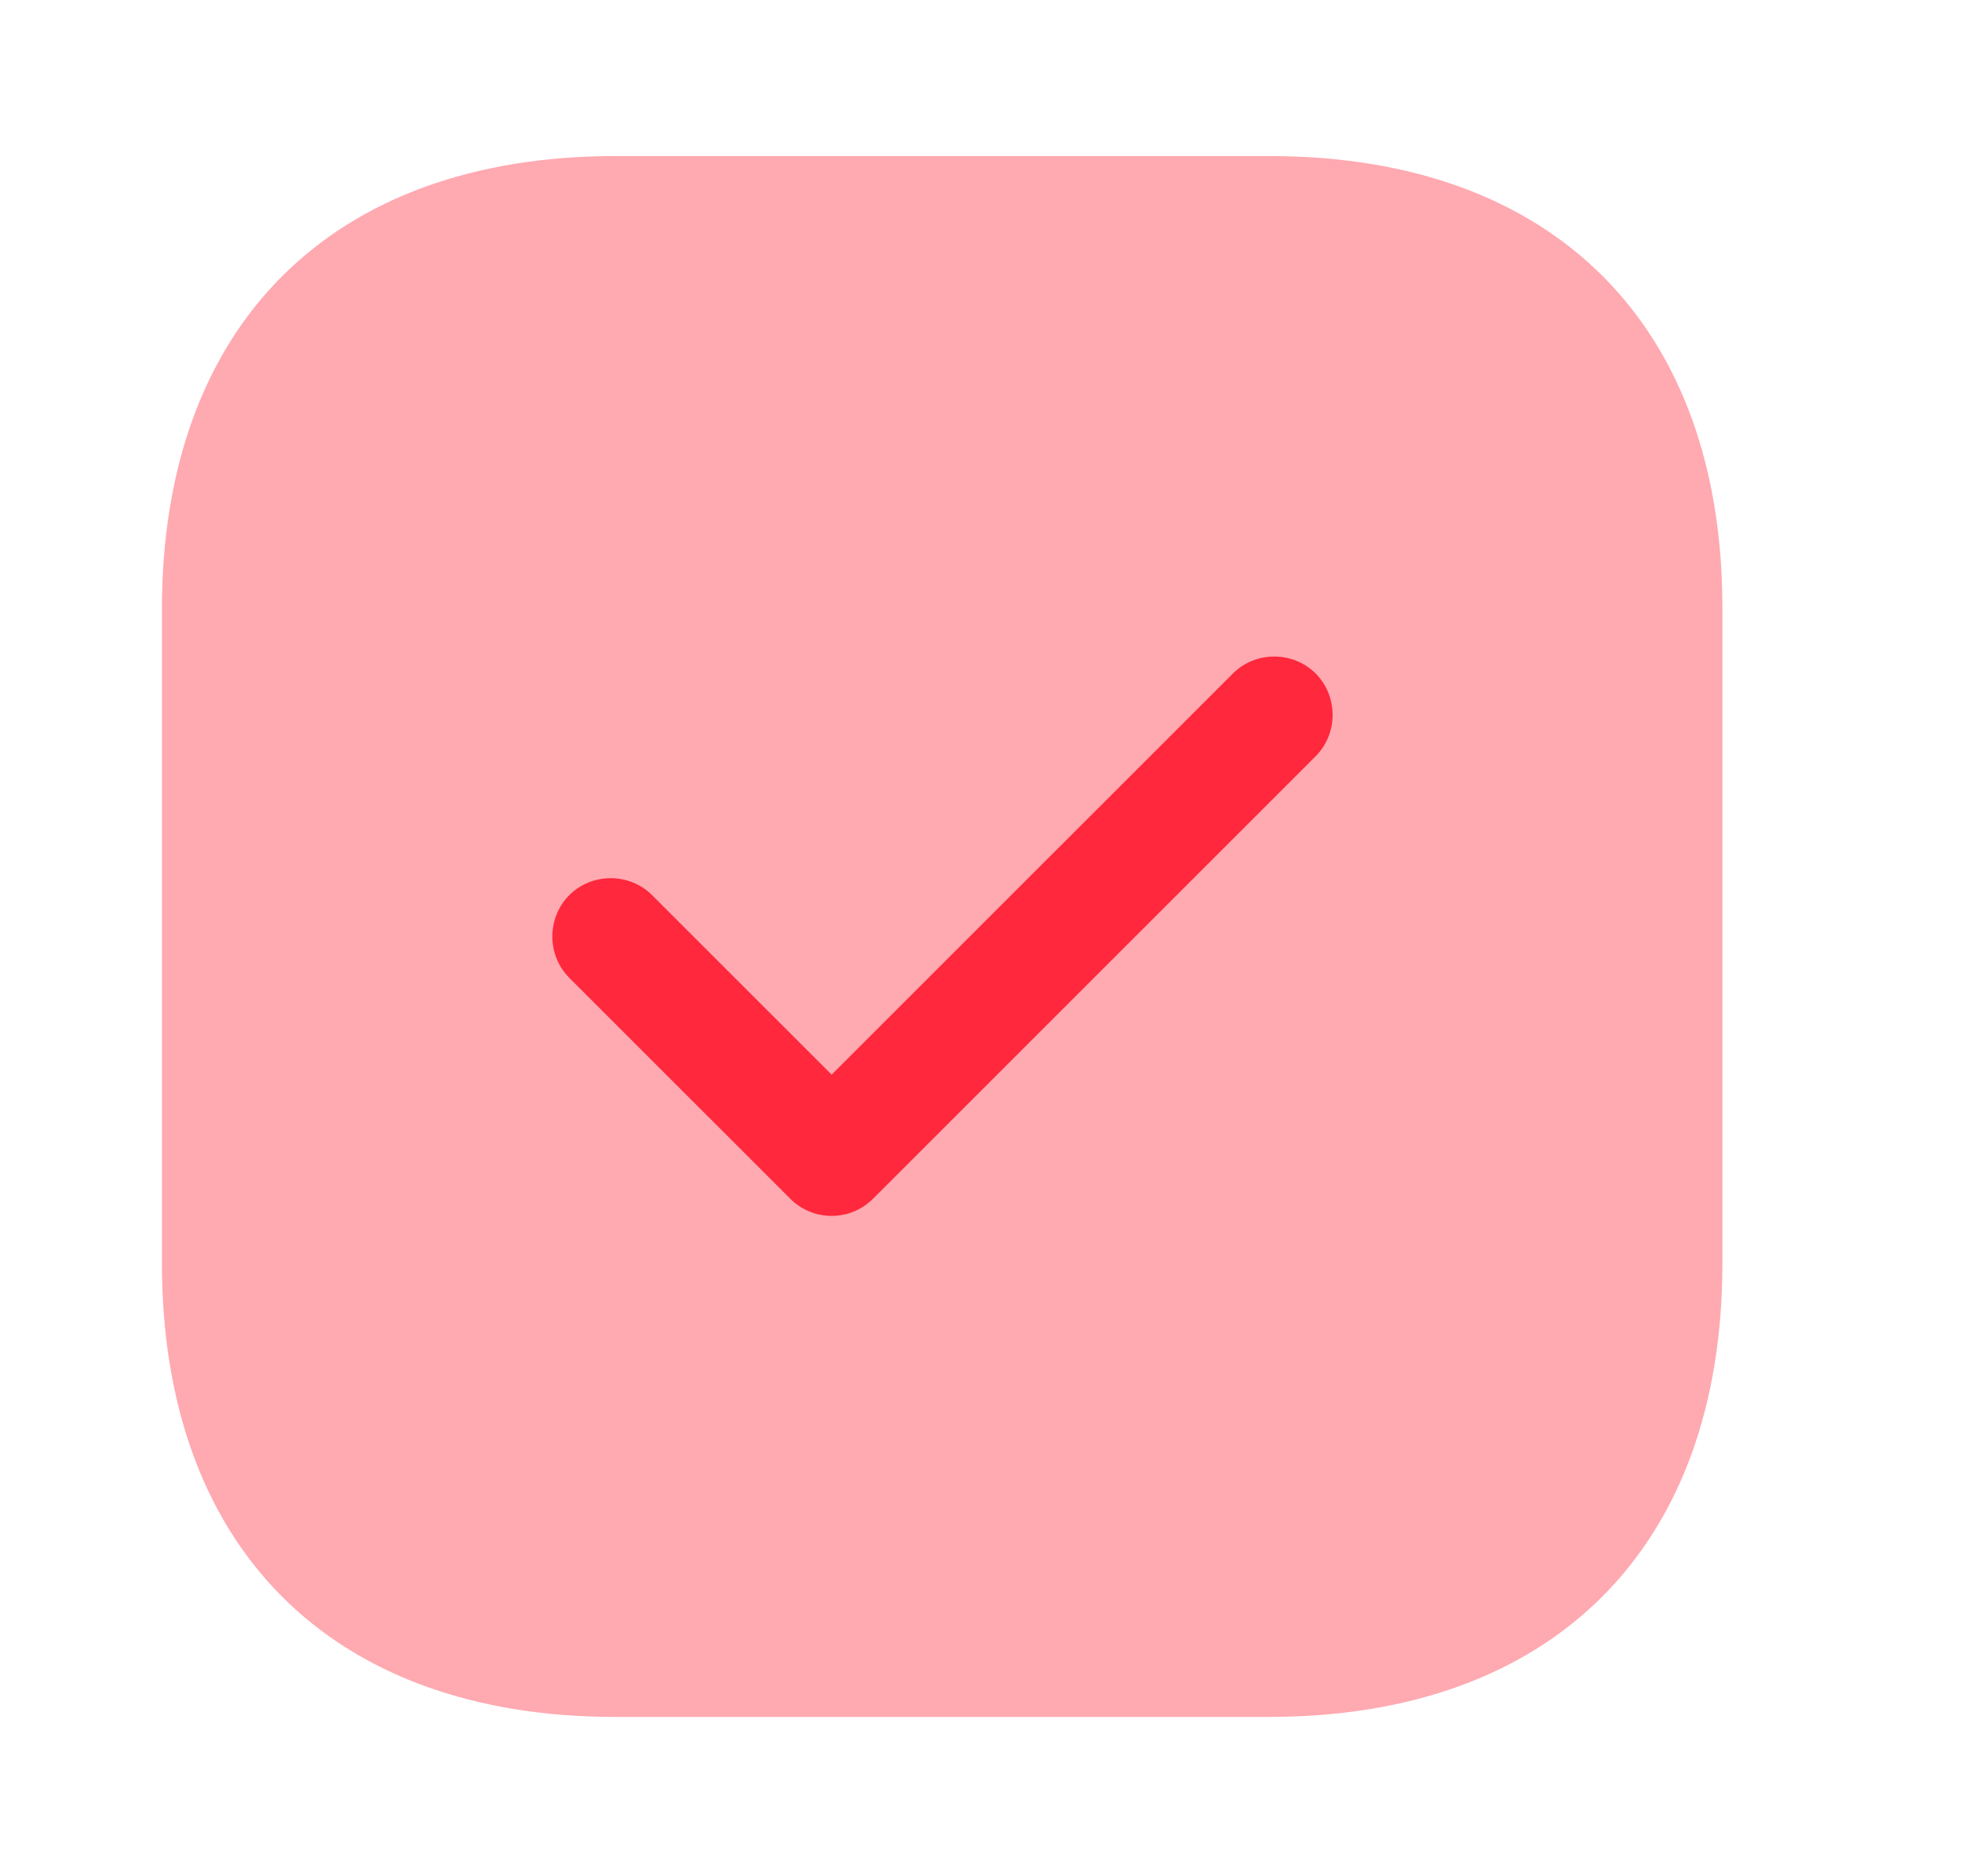
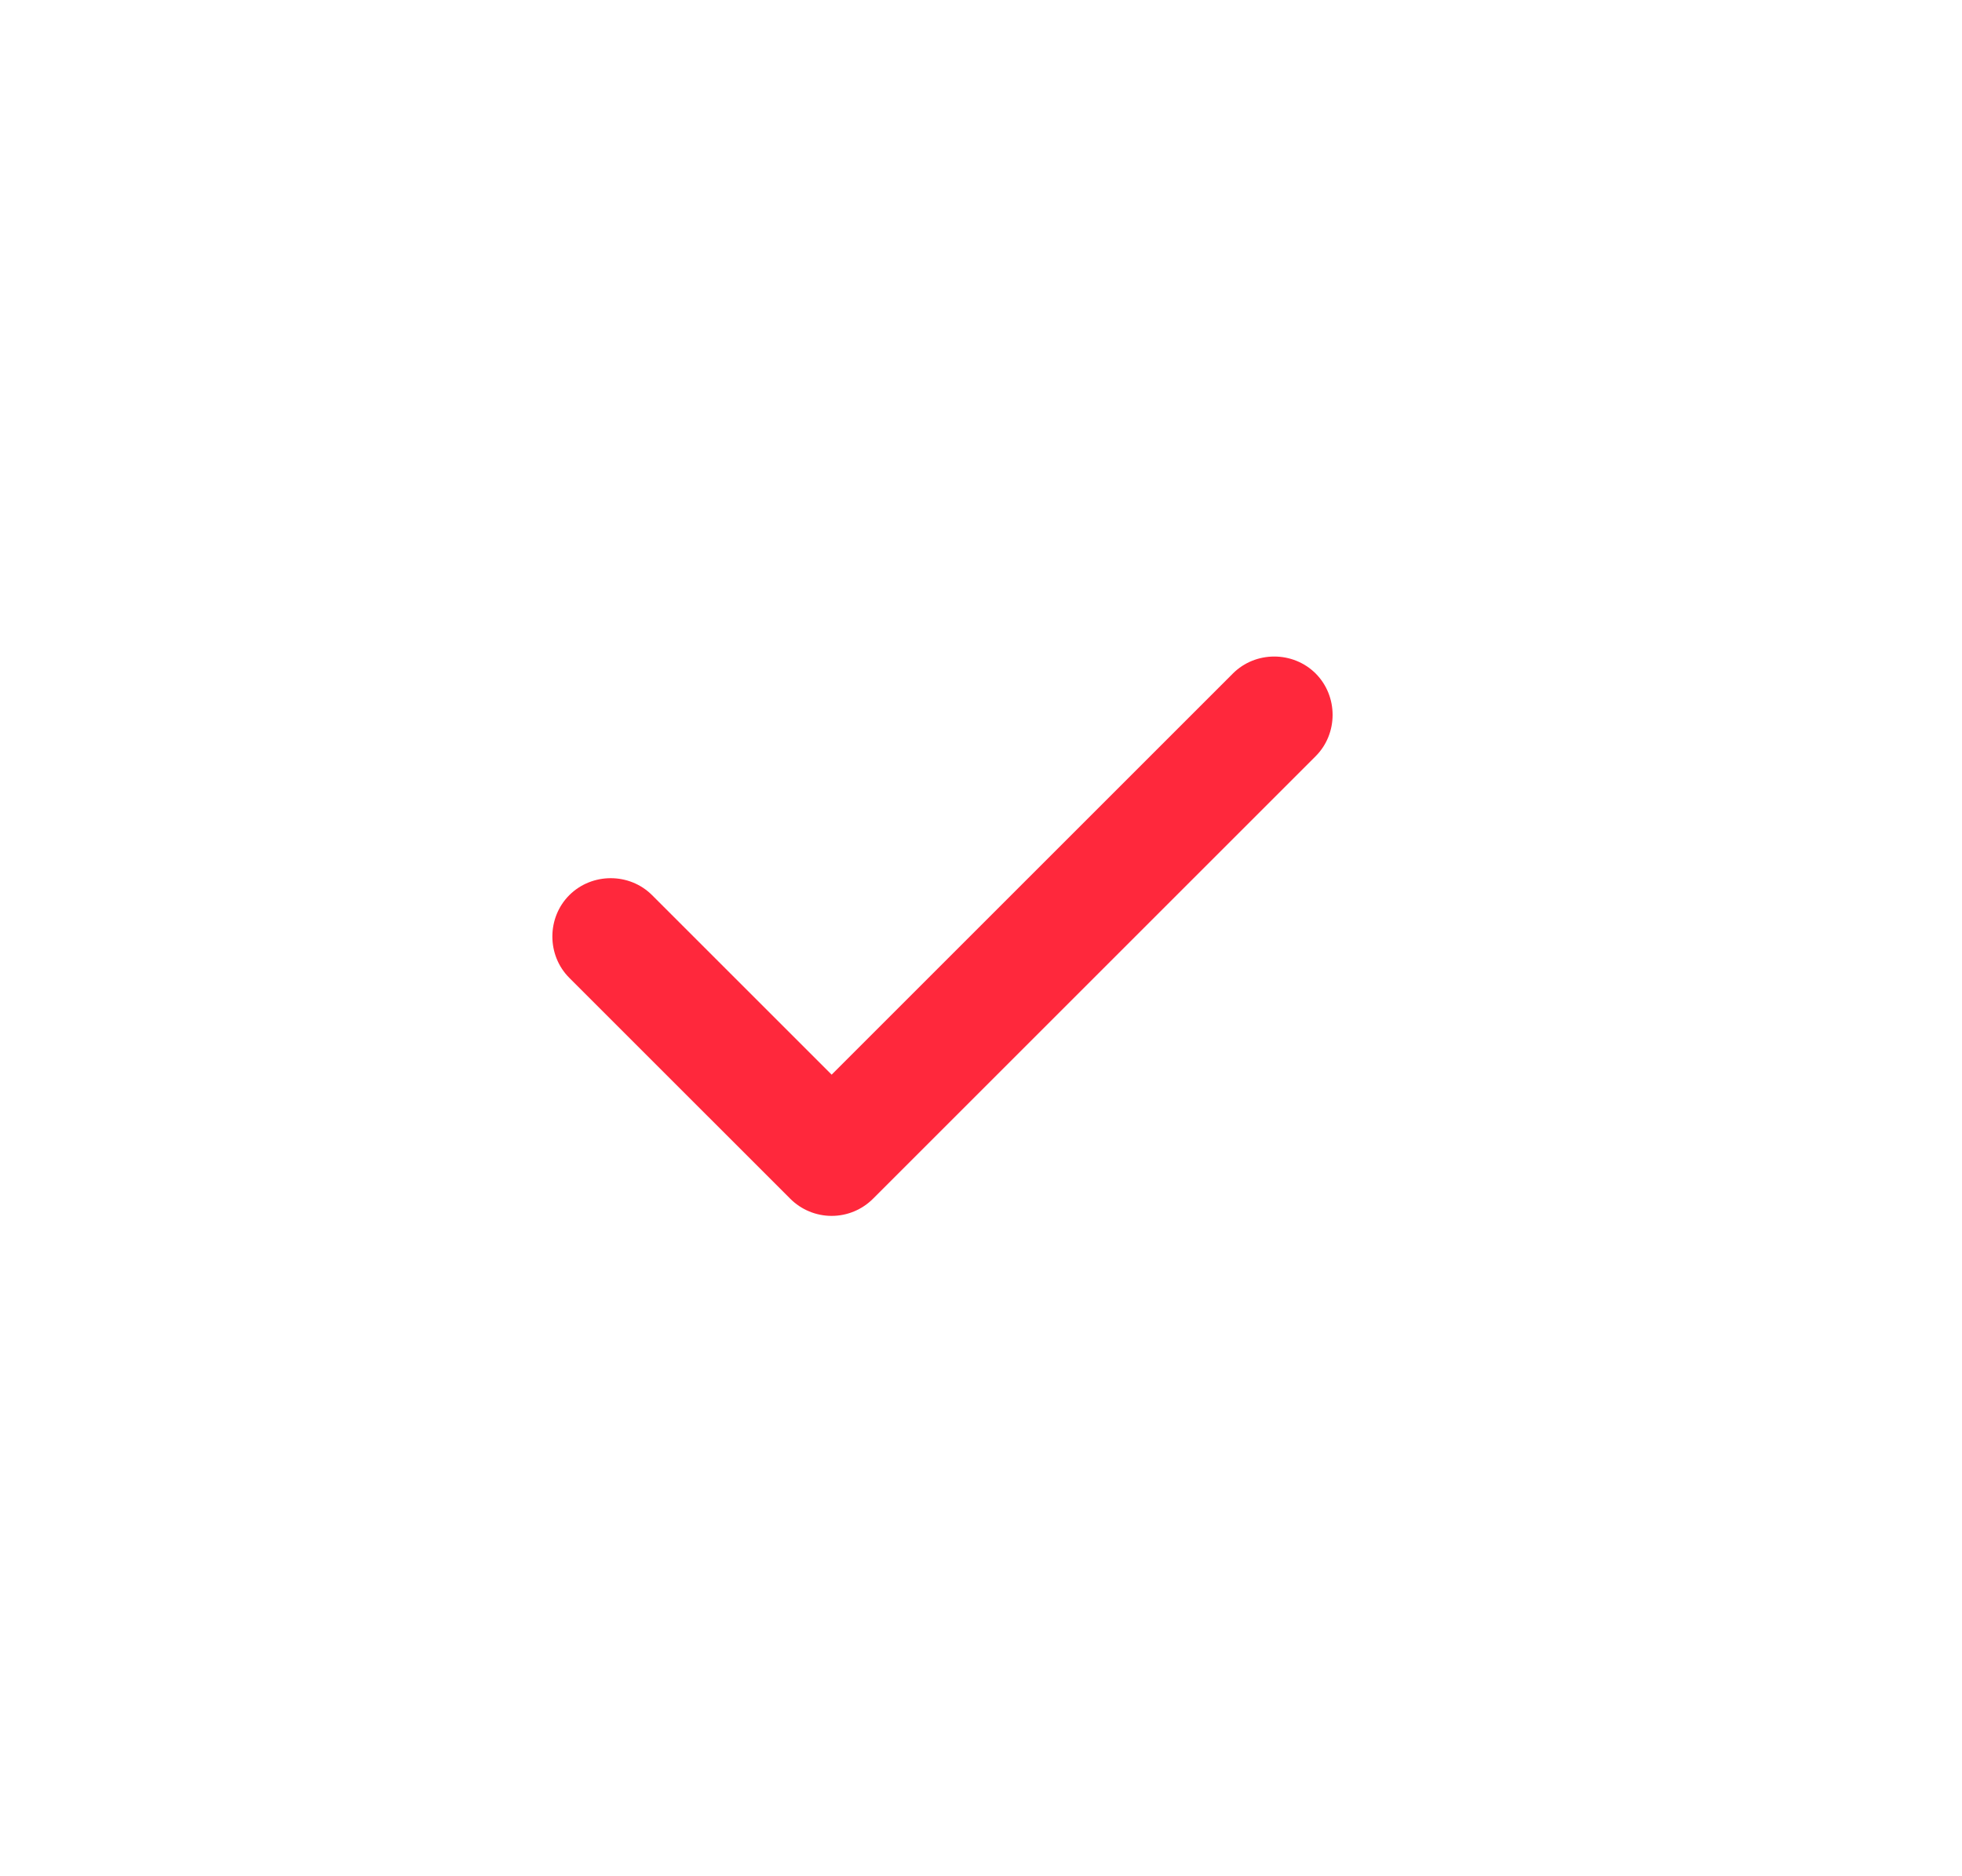
<svg xmlns="http://www.w3.org/2000/svg" width="23" height="22" viewBox="0 0 23 22" fill="none">
-   <path opacity="0.4" d="M14.883 1.83H7.214C3.883 1.83 1.898 3.816 1.898 7.147V14.806C1.898 18.146 3.883 20.132 7.214 20.132H14.874C18.205 20.132 20.191 18.146 20.191 14.815V7.147C20.2 3.816 18.214 1.83 14.883 1.83Z" fill="#FF283C" />
  <path d="M9.749 14.257C9.566 14.257 9.392 14.184 9.264 14.056L6.674 11.466C6.409 11.201 6.409 10.761 6.674 10.496C6.94 10.231 7.379 10.231 7.644 10.496L9.749 12.601L14.453 7.897C14.718 7.632 15.157 7.632 15.423 7.897C15.688 8.163 15.688 8.602 15.423 8.867L10.234 14.056C10.106 14.184 9.932 14.257 9.749 14.257Z" fill="#FF283C" />
</svg>